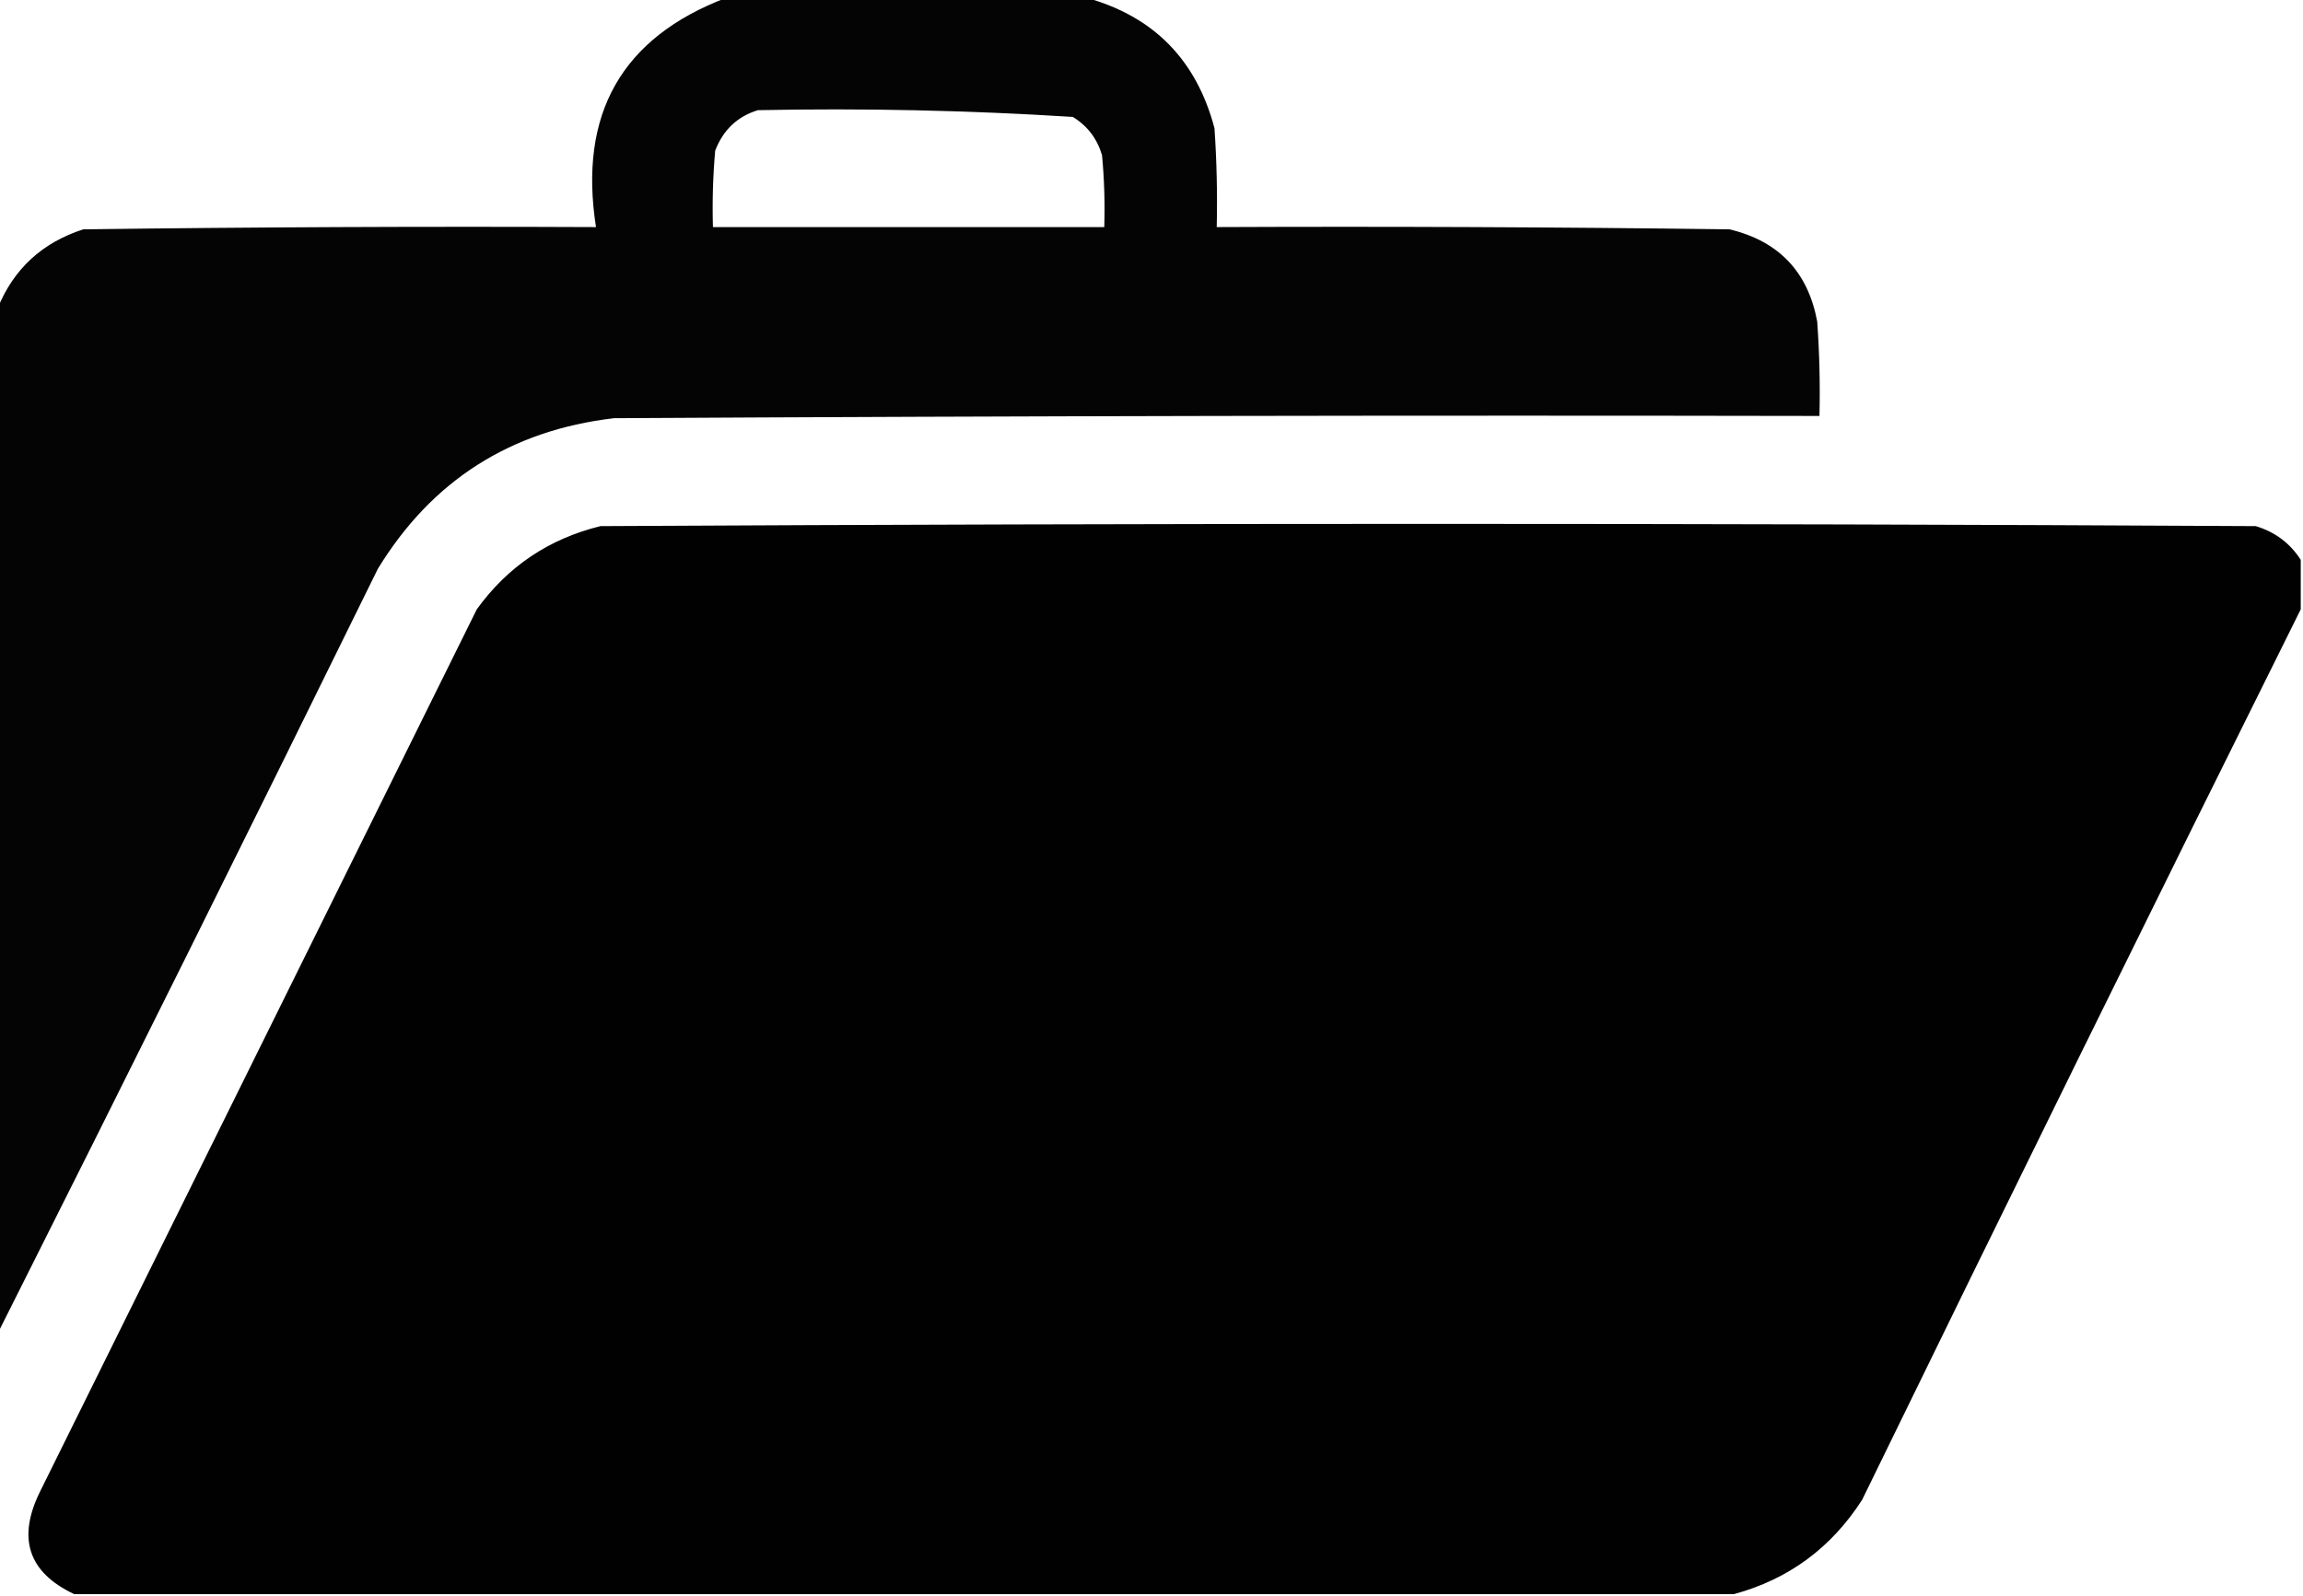
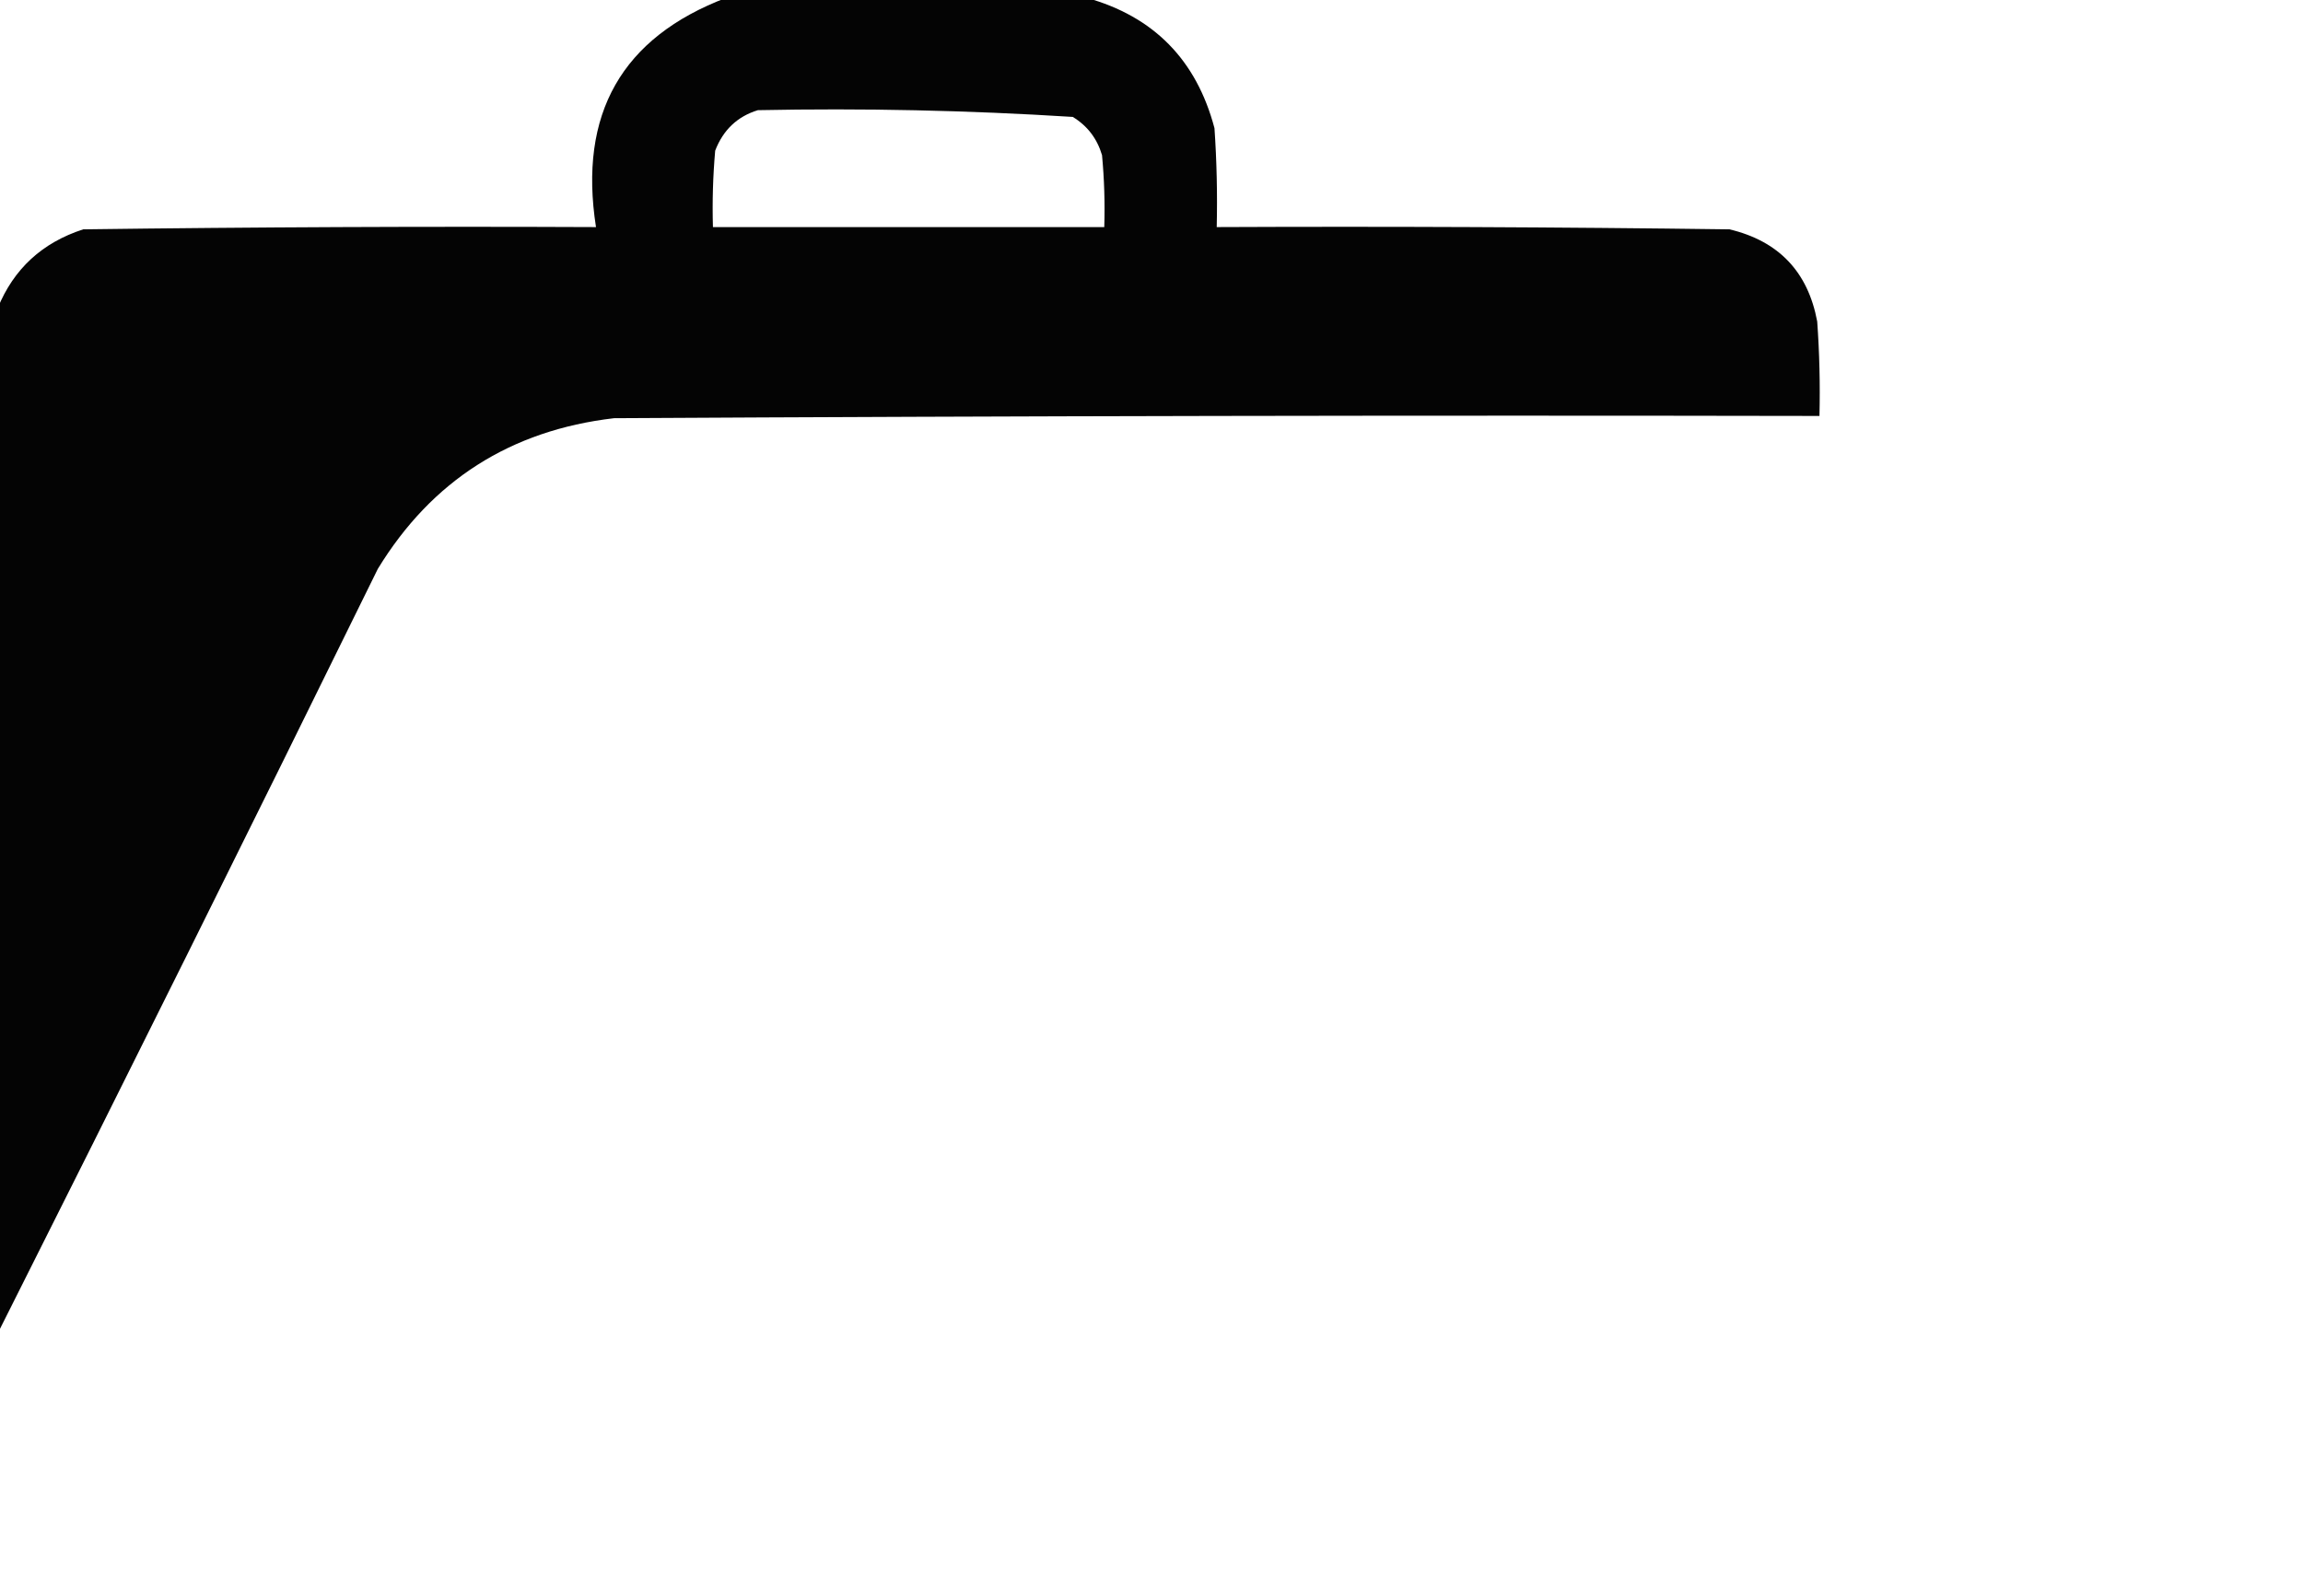
<svg xmlns="http://www.w3.org/2000/svg" width="512" height="355" fill-rule="evenodd" clip-rule="evenodd" image-rendering="optimizeQuality" shape-rendering="geometricPrecision" text-rendering="geometricPrecision" id="services">
  <g>
    <path d="M 161.5,-0.5 C 188.167,-0.5 214.833,-0.5 241.5,-0.5C 256.485,3.652 265.985,13.319 270,28.5C 270.5,35.826 270.666,43.159 270.5,50.5C 308.501,50.333 346.501,50.5 384.5,51C 395.448,53.614 401.948,60.448 404,71.5C 404.5,78.492 404.666,85.492 404.5,92.5C 315.166,92.333 225.833,92.5 136.5,93C 113.495,95.694 95.995,106.861 84,126.5C 56.059,183.382 27.892,240.049 -0.5,296.5C -0.5,220.5 -0.5,144.5 -0.5,68.5C 3.05,59.788 9.383,53.955 18.5,51C 56.498,50.5 94.499,50.333 132.5,50.5C 128.568,25.328 138.235,8.328 161.5,-0.5 Z M 168.5,24.5 C 191.899,24.03 215.232,24.53 238.5,26C 241.745,27.981 243.911,30.814 245,34.5C 245.499,39.823 245.666,45.156 245.5,50.5C 216.5,50.5 187.5,50.5 158.5,50.5C 158.334,44.824 158.501,39.157 159,33.5C 160.775,28.888 163.942,25.888 168.5,24.5 Z" opacity=".982" />
  </g>
  <g>
-     <path d="M 511.5,124.5 C 511.5,128.167 511.5,131.833 511.5,135.5C 478.775,201.285 446.275,267.285 414,333.5C 407.151,344.193 397.651,351.193 385.5,354.5C 262.5,354.5 139.5,354.5 16.5,354.5C 6.234,349.669 3.734,342.003 9,331.5C 41.333,266.167 73.667,200.833 106,135.5C 112.874,125.976 122.041,119.809 133.5,117C 256.167,116.333 378.833,116.333 501.5,117C 505.801,118.306 509.134,120.806 511.5,124.5 Z" opacity=".995" />
-   </g>
+     </g>
</svg>